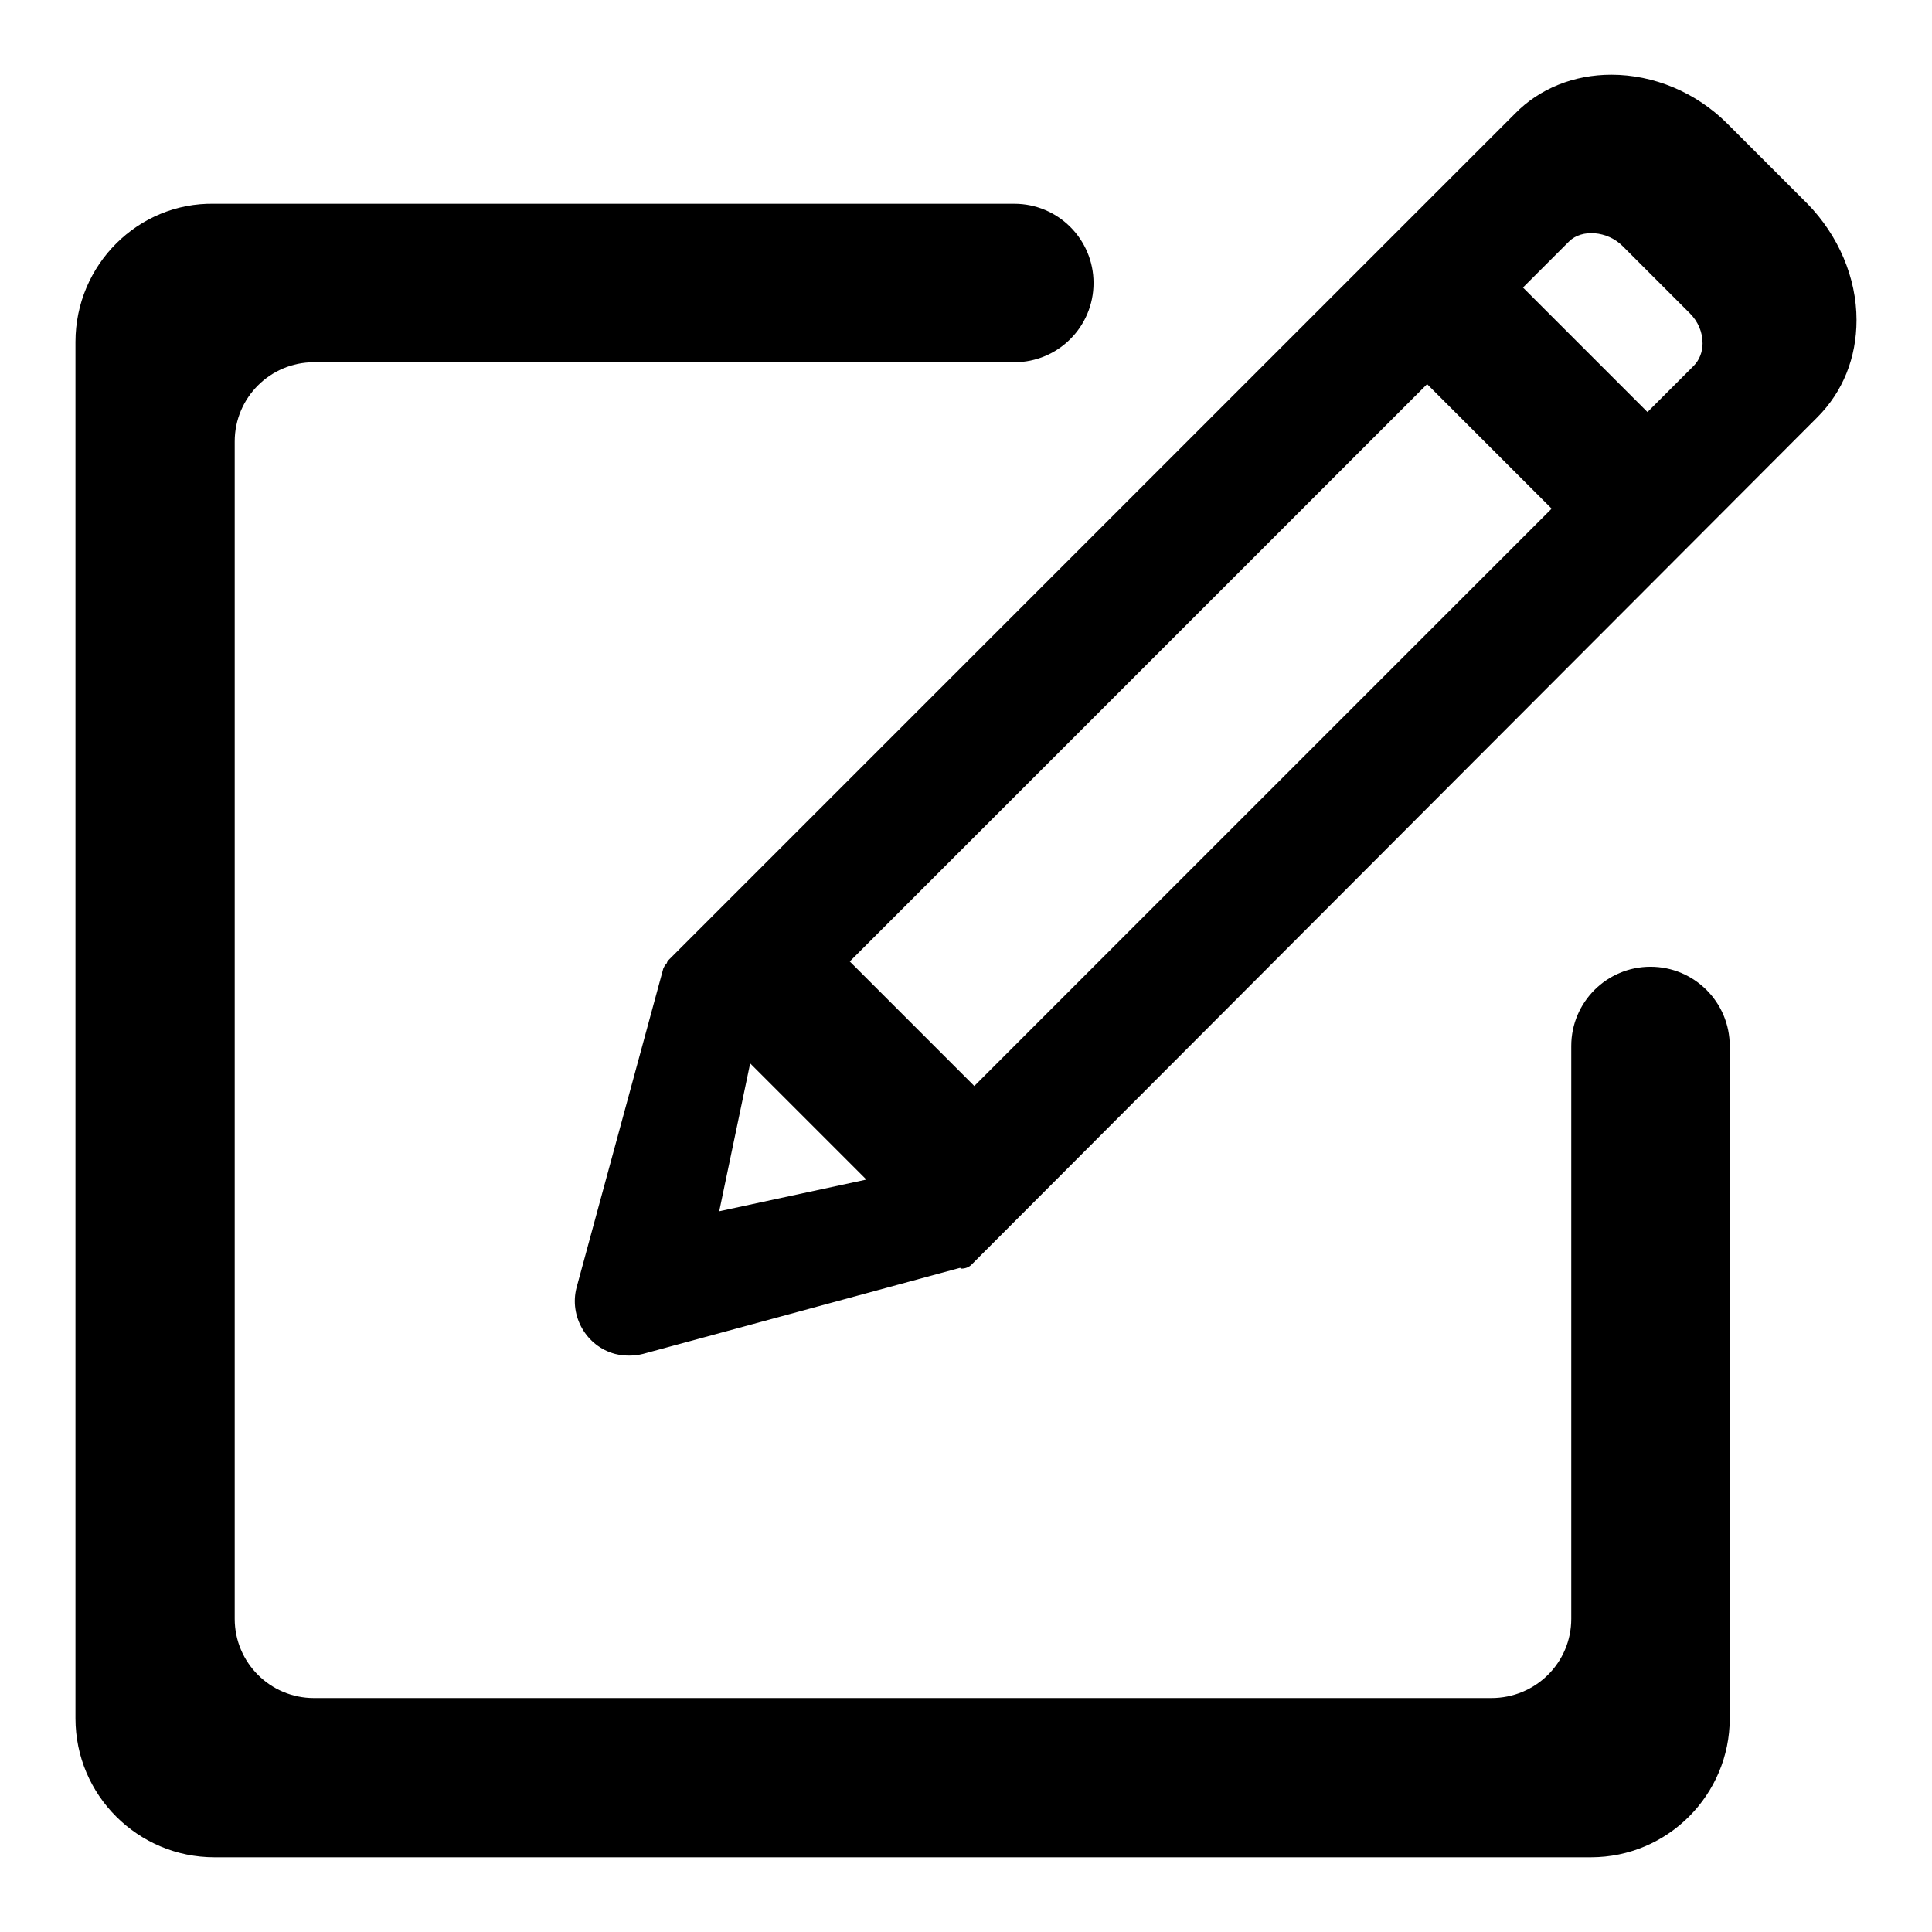
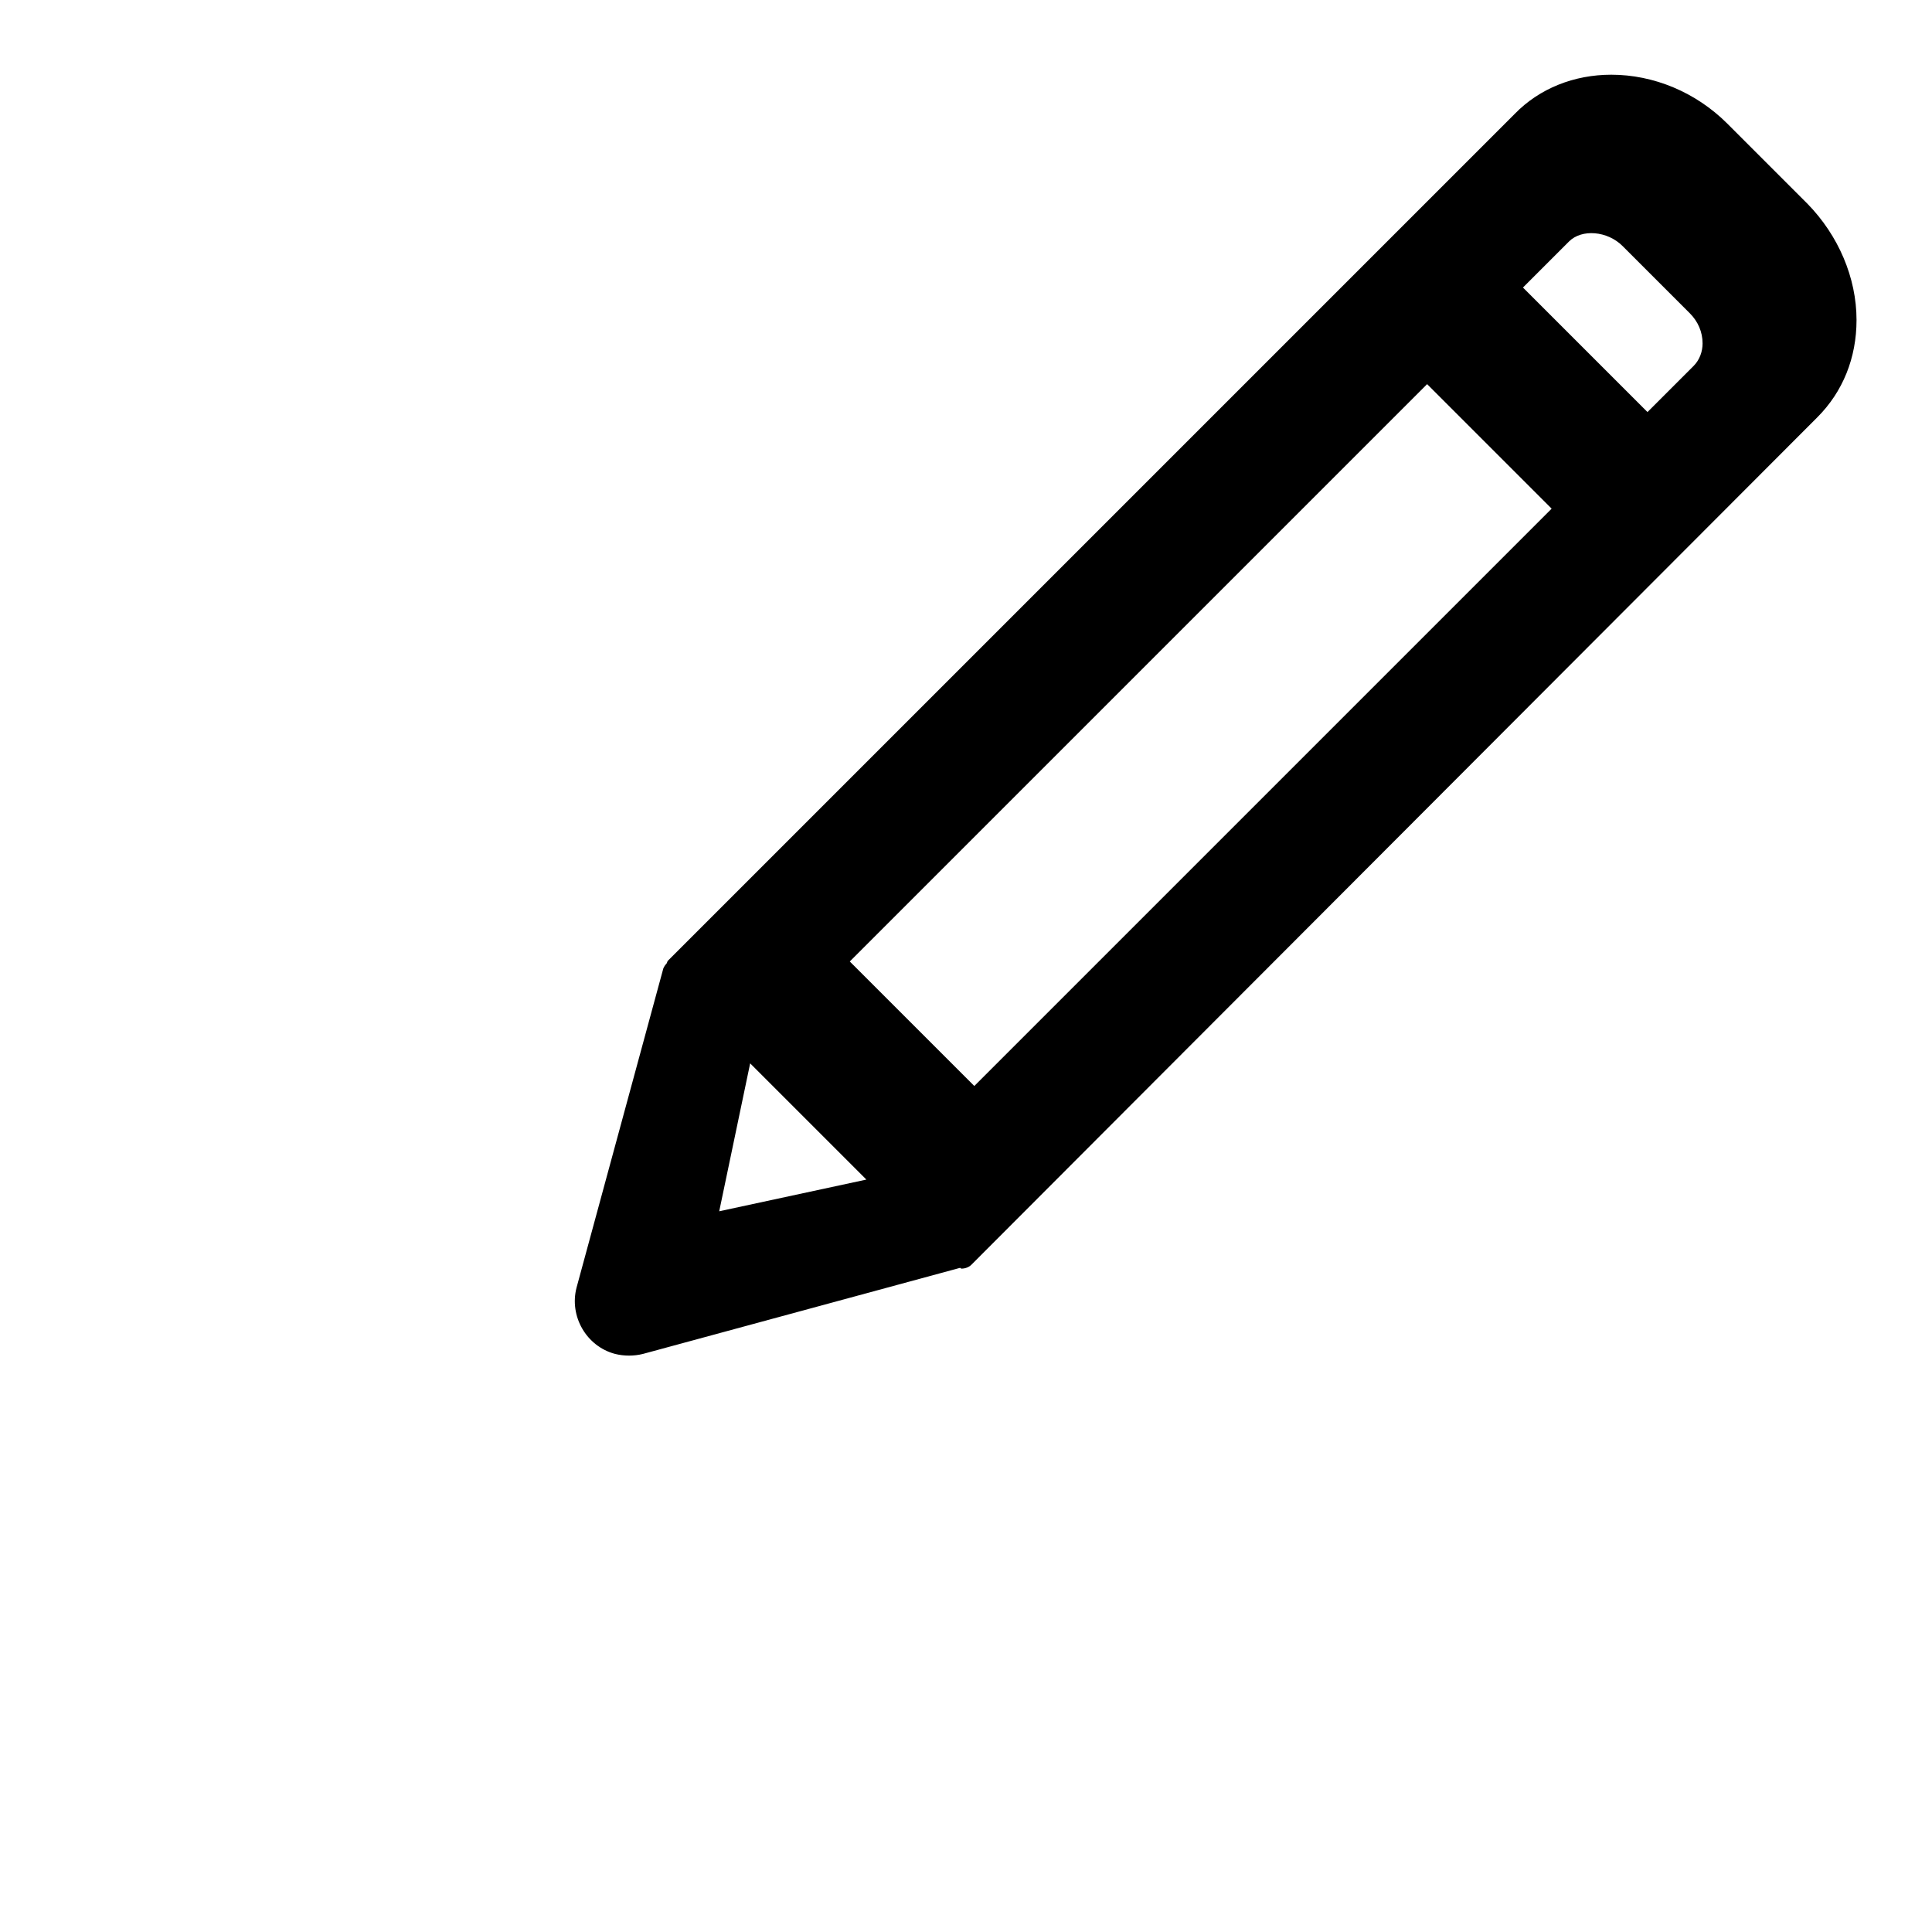
<svg xmlns="http://www.w3.org/2000/svg" version="1.1" x="0px" y="0px" viewBox="0 0 256 256" enable-background="new 0 0 256 256" xml:space="preserve">
  <g>
    <path fill="#000000" d="M246,42.4c0-5.6-2.4-11.2-6.5-15.4l-10.6-10.6c-4.2-4.2-9.8-6.5-15.4-6.5c-4.9,0-9.5,1.8-12.8,5.2 L88.5,127.3c-0.1,0.1-0.1,0.3-0.2,0.4c-0.2,0.2-0.3,0.4-0.4,0.6l-11.5,42.3c-1,3.8,1.3,7.8,5.1,8.8c1.2,0.3,2.5,0.3,3.7,0l42-11.4 c0.1,0,0.1,0.1,0.2,0.1c0.5,0,1-0.2,1.3-0.5L240.8,55.3C244.2,51.9,246,47.4,246,42.4L246,42.4z M215,32.6l8.9,8.9 c1.1,1.1,1.7,2.5,1.7,4c0,1.1-0.4,2.2-1.2,3l-6.1,6.1l-16.5-16.5l6.1-6.1C209.6,30.3,213,30.6,215,32.6z M95.3,160.5l4.1-19.6 l15.4,15.4L95.3,160.5z M129.1,143.9l-16.5-16.5l76.5-76.5l16.5,16.5L129.1,143.9z" />
-     <path fill="#000000" d="M197.6,225h-156c-5.8,0-10.5-4.7-10.5-10.5v-156c0-5.8,4.7-10.5,10.5-10.5h92.8c5.8,0,10.5-4.7,10.5-10.5 c0-5.8-4.7-10.5-10.5-10.5H28.4C18.3,26.8,10,35.1,10,45.3v182.4c0,10.2,8.3,18.4,18.4,18.4h182.4c10.2,0,18.4-8.3,18.4-18.4v-89.1 c0-5.8-4.7-10.5-10.5-10.5s-10.5,4.7-10.5,10.5v75.9C208.2,220.3,203.5,225,197.6,225z" />
  </g>
</svg>